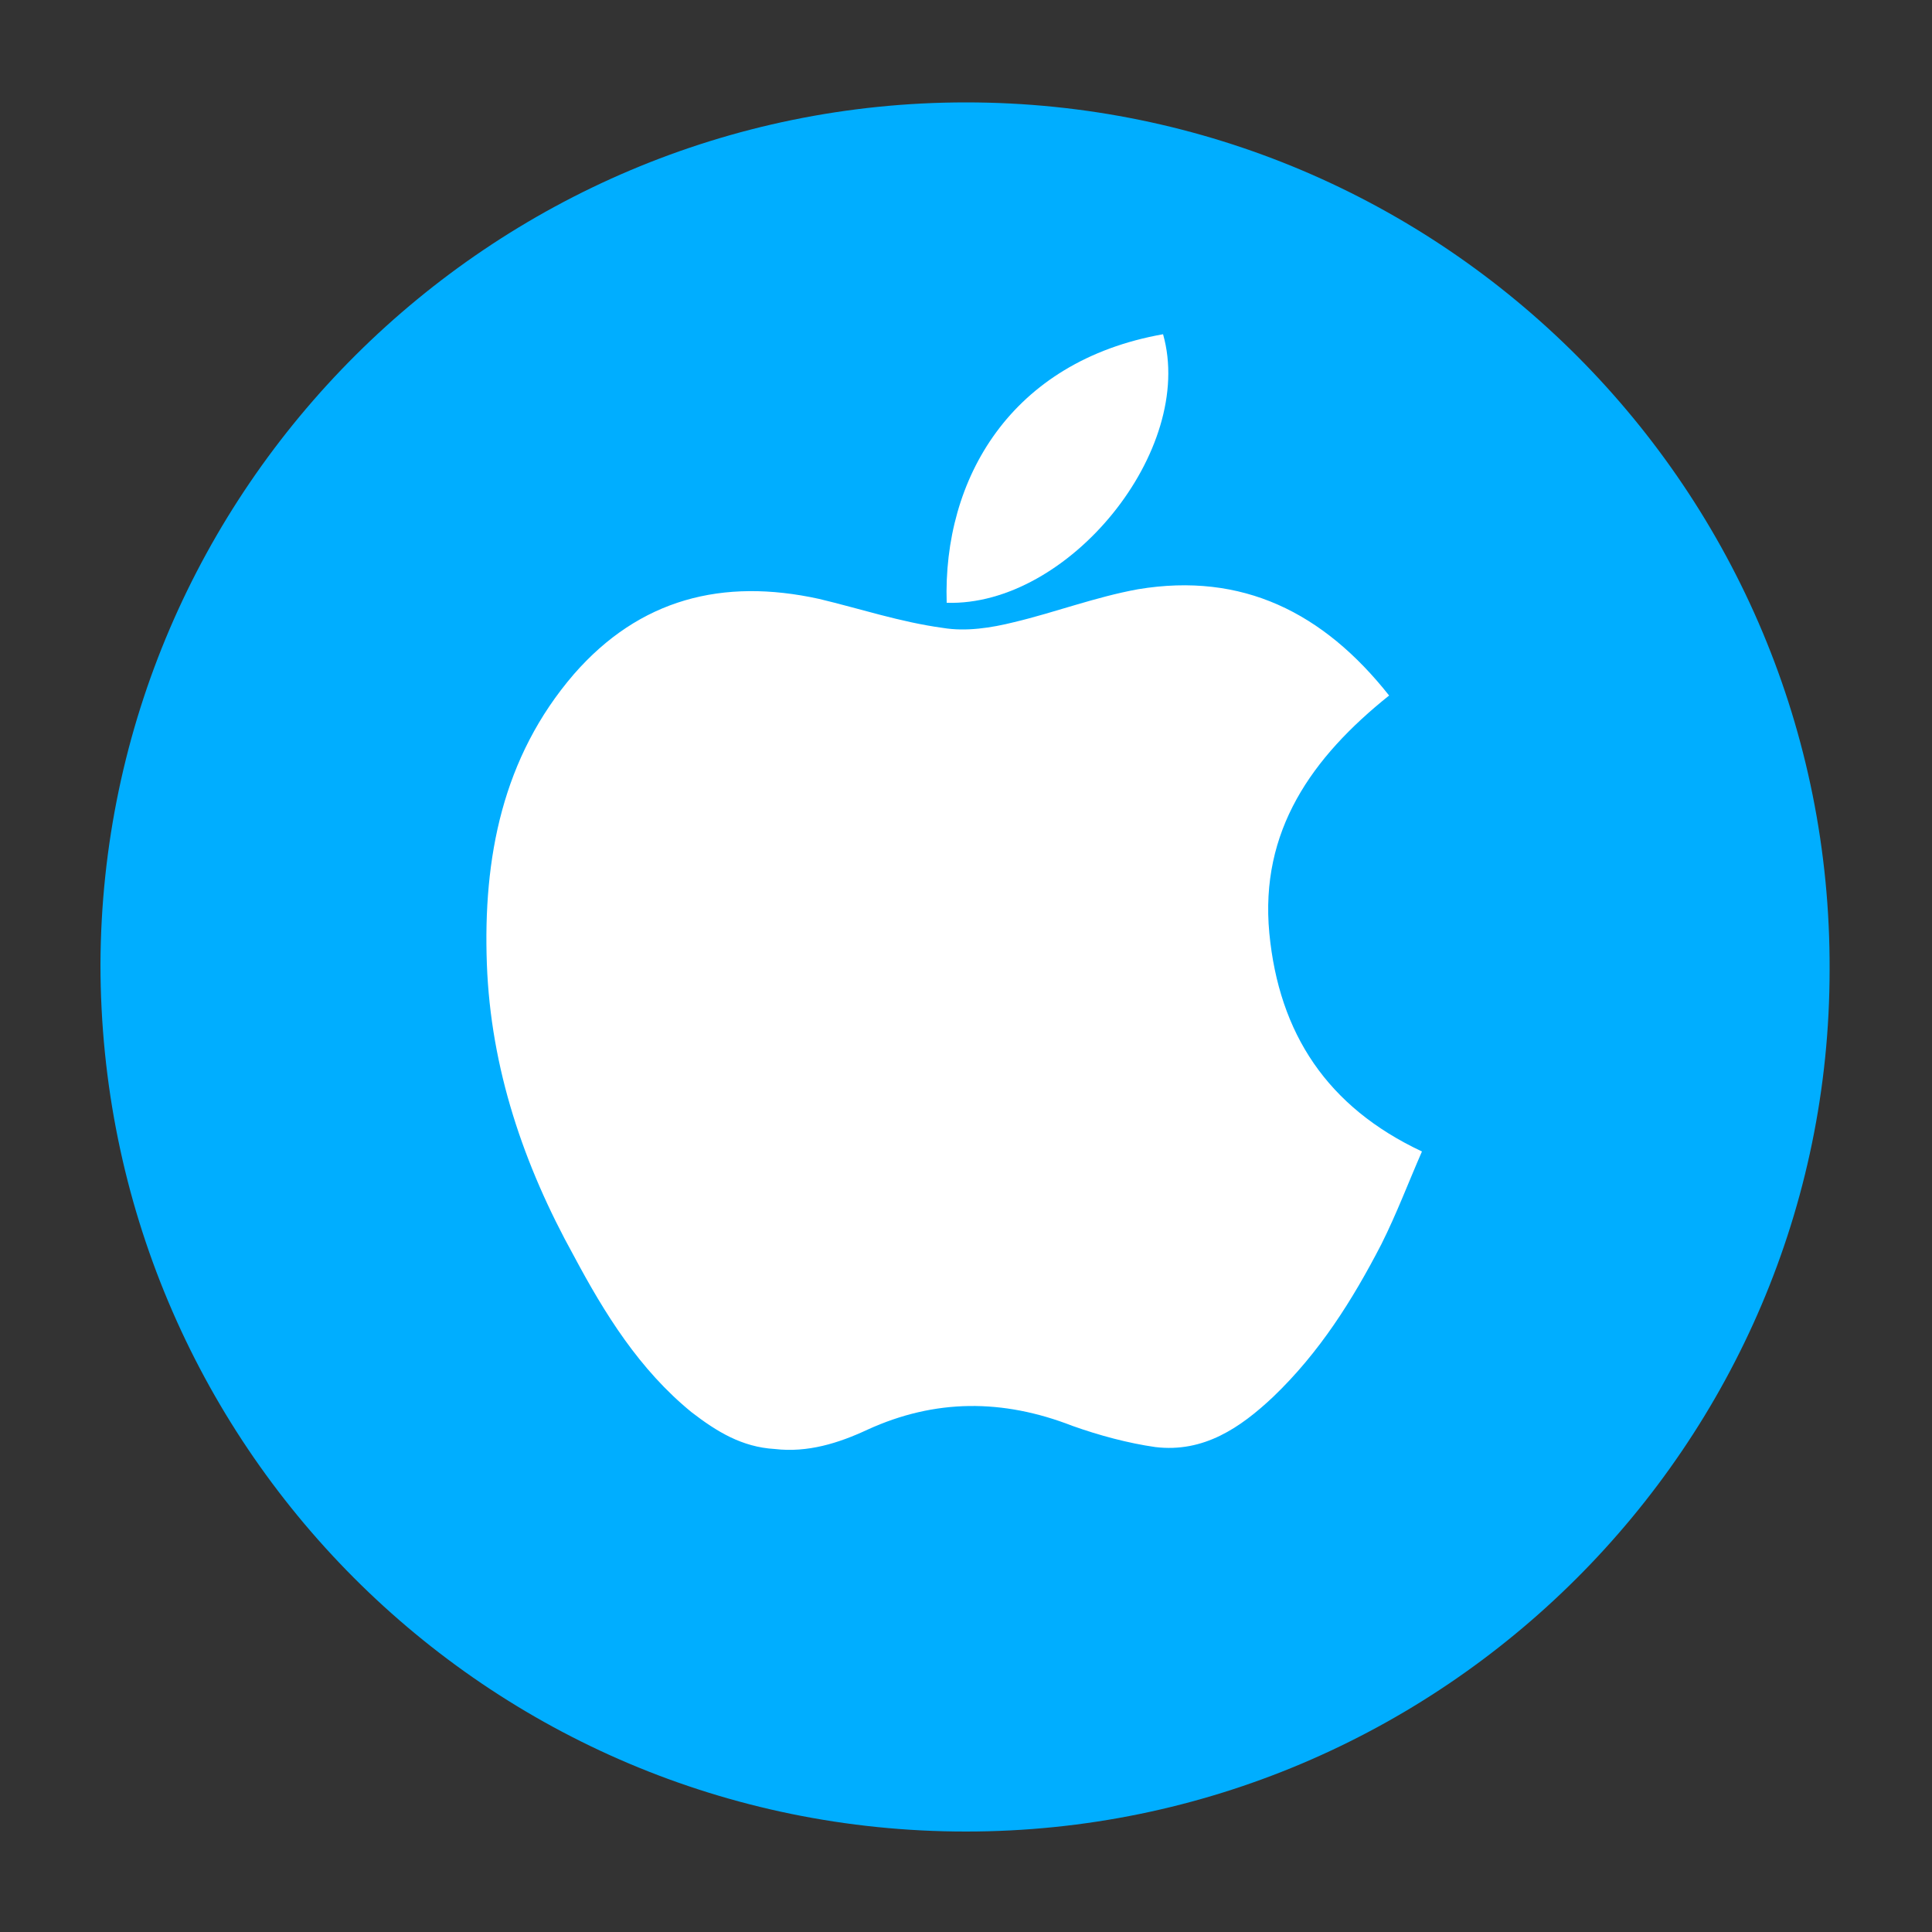
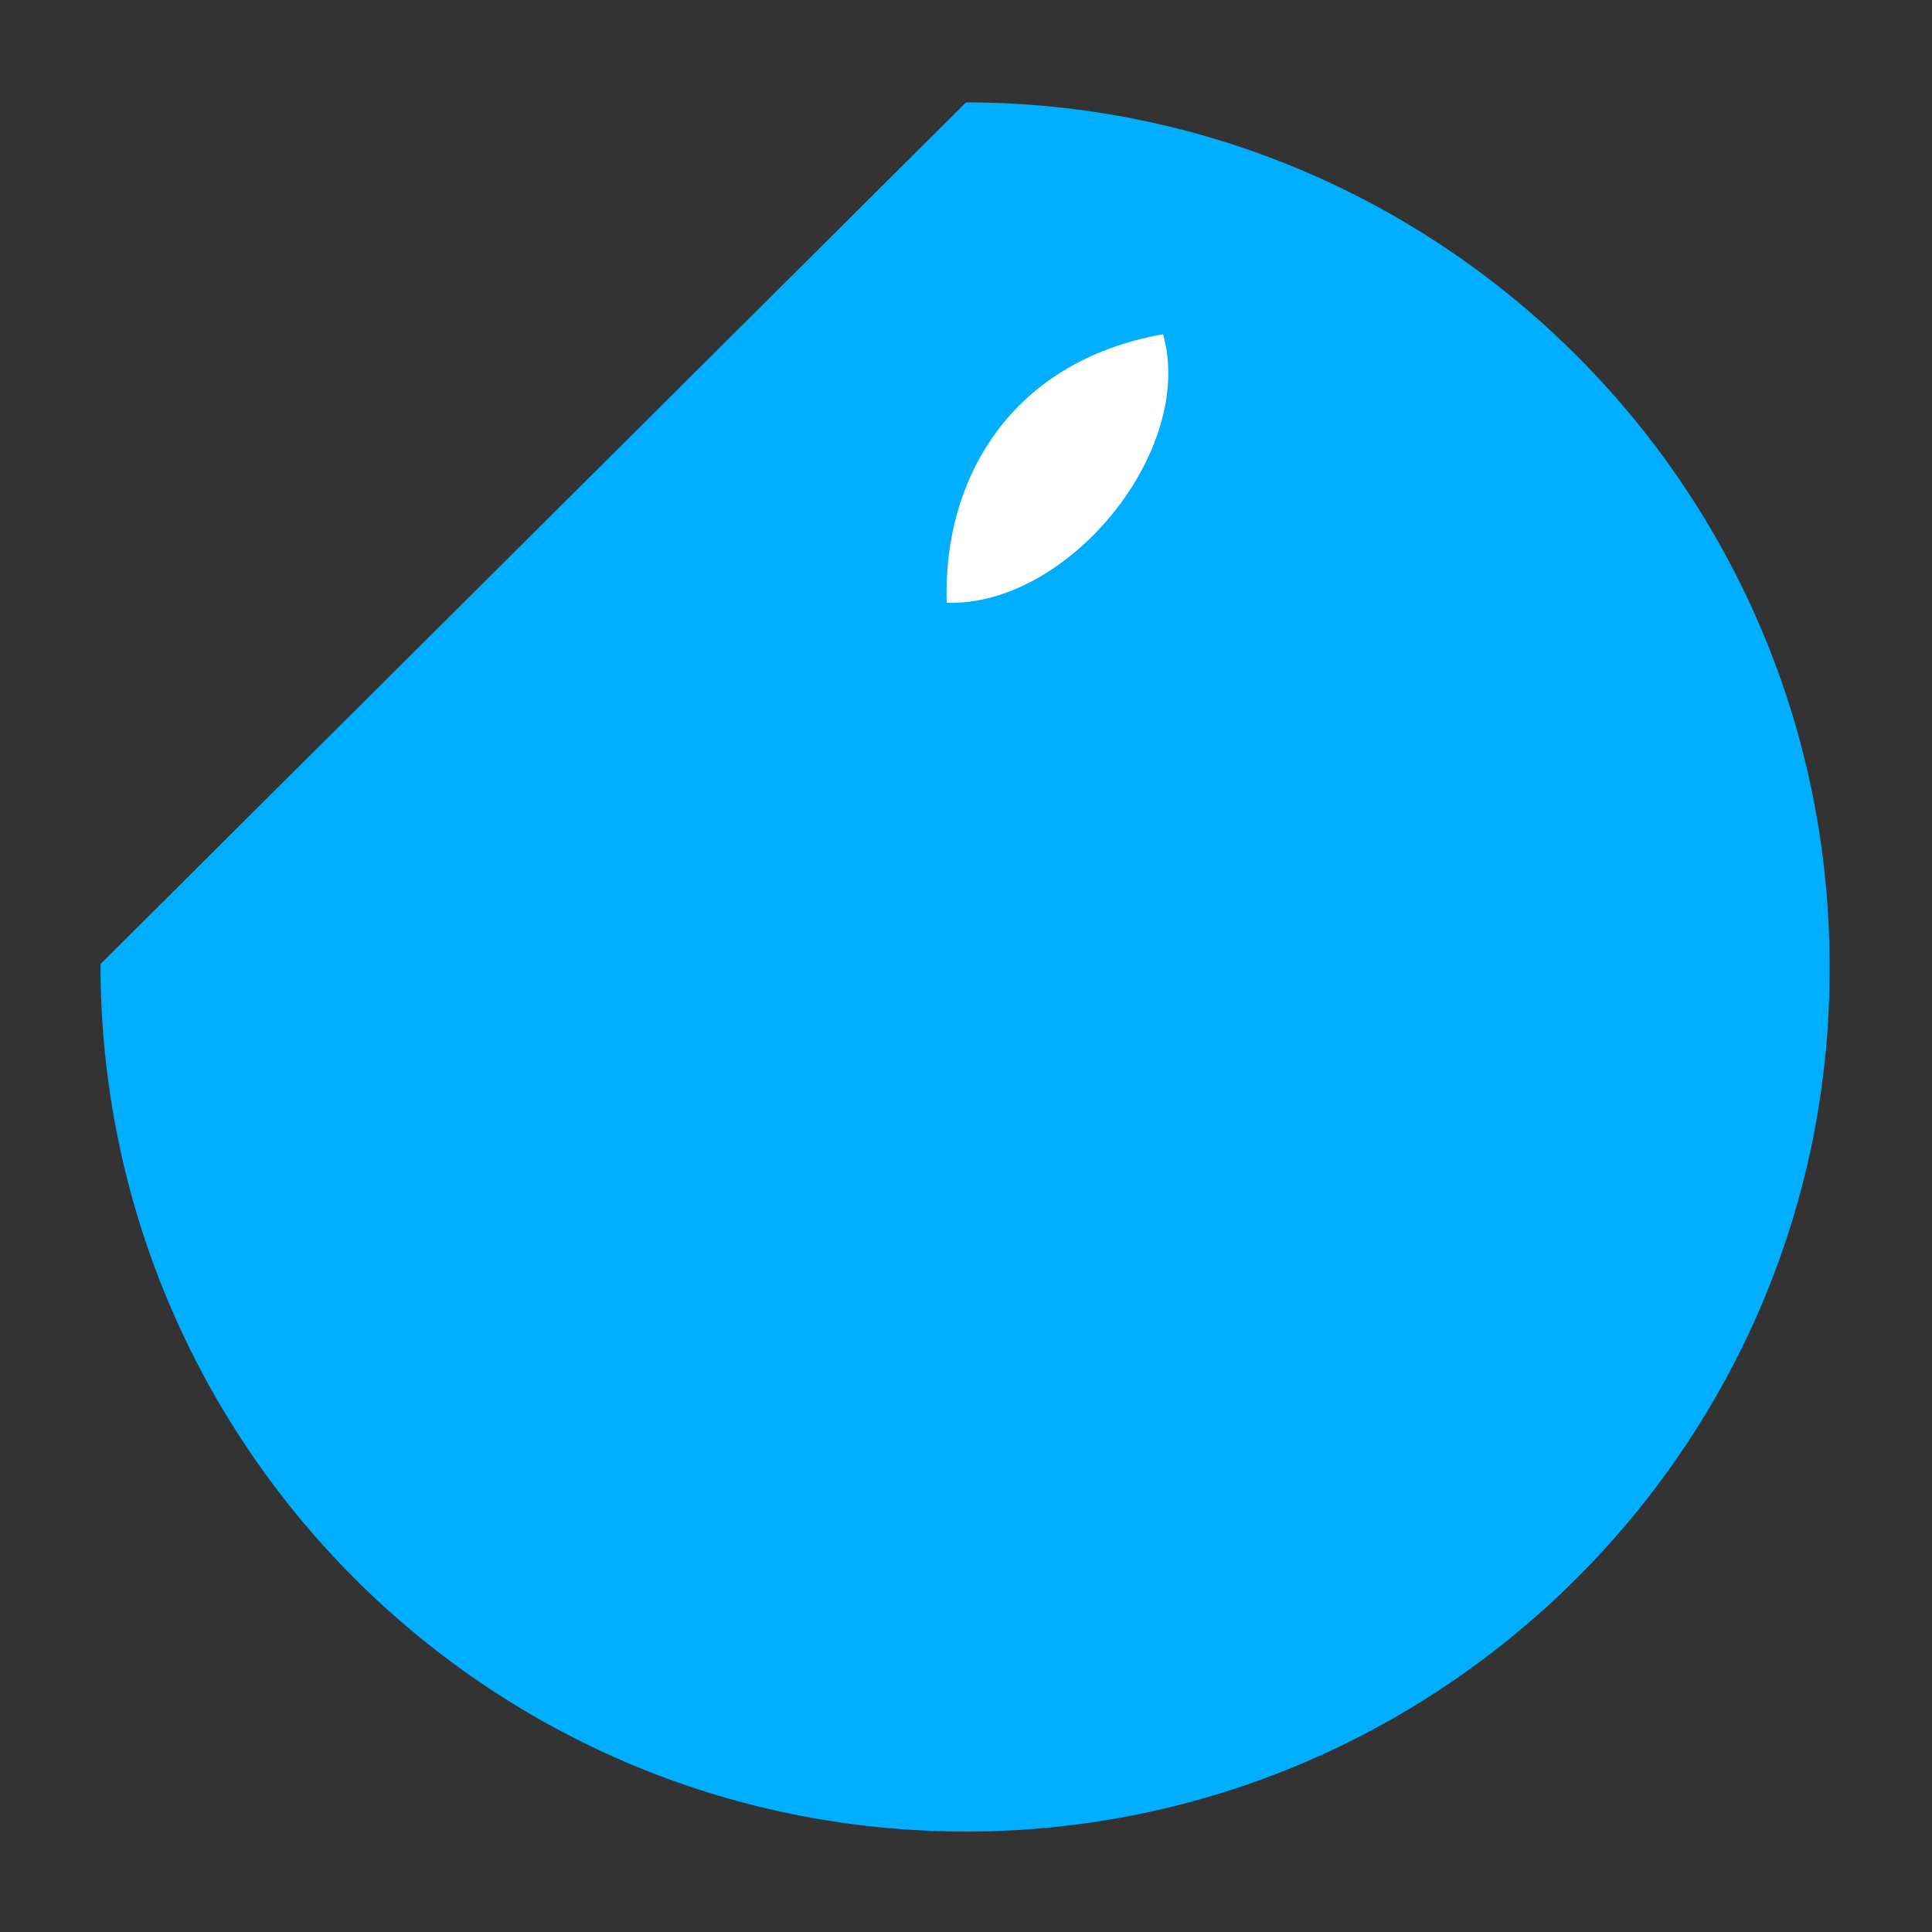
<svg xmlns="http://www.w3.org/2000/svg" version="1.1" id="Layer_1" x="0px" y="0px" viewBox="0 0 100 100" style="enable-background:new 0 0 100 100;" xml:space="preserve">
  <rect x="0" y="0" width="100" height="100" fill="#333333" stroke="none" />
  <style type="text/css">
	.st0{fill:#00AEFF;}
	.st1{fill:#FFFFFF;}
</style>
-   <path class="st0" d="M50,5.3c24.7,0,44.8,20.1,44.7,44.9c0,24.6-20.1,44.6-44.7,44.6c-24.8,0-44.8-20.1-44.8-44.9  C5.3,25.3,25.4,5.3,50,5.3z" />
-   <path class="st1" d="M73.6,59.6c-4.9-2.3-7.4-6.1-7.9-11.3c-0.5-5.3,2.2-9.1,6.2-12.3c-3.4-4.3-7.6-6.4-13-5.5  c-2.2,0.4-4.3,1.2-6.4,1.7c-1.2,0.3-2.5,0.5-3.7,0.3c-2.2-0.3-4.3-1-6.4-1.5c-5-1.1-9.3,0-12.7,3.9c-3.7,4.3-4.7,9.5-4.5,15  c0.2,5.4,1.9,10.4,4.5,15.1c1.6,3,3.4,5.9,6.1,8.1c1.3,1,2.6,1.8,4.3,1.9c1.7,0.2,3.3-0.3,4.8-1c3.5-1.6,7-1.6,10.6-0.2  c1.4,0.5,2.9,0.9,4.3,1.1c2.5,0.3,4.4-1,6.1-2.6c2.4-2.3,4.1-5,5.6-7.9C72.3,62.8,72.9,61.2,73.6,59.6z" />
+   <path class="st0" d="M50,5.3c24.7,0,44.8,20.1,44.7,44.9c0,24.6-20.1,44.6-44.7,44.6c-24.8,0-44.8-20.1-44.8-44.9  z" />
  <path class="st1" d="M60.2,17.3c-7.9,1.4-11.4,7.5-11.2,13.9C55.3,31.4,61.9,23.3,60.2,17.3z" />
</svg>